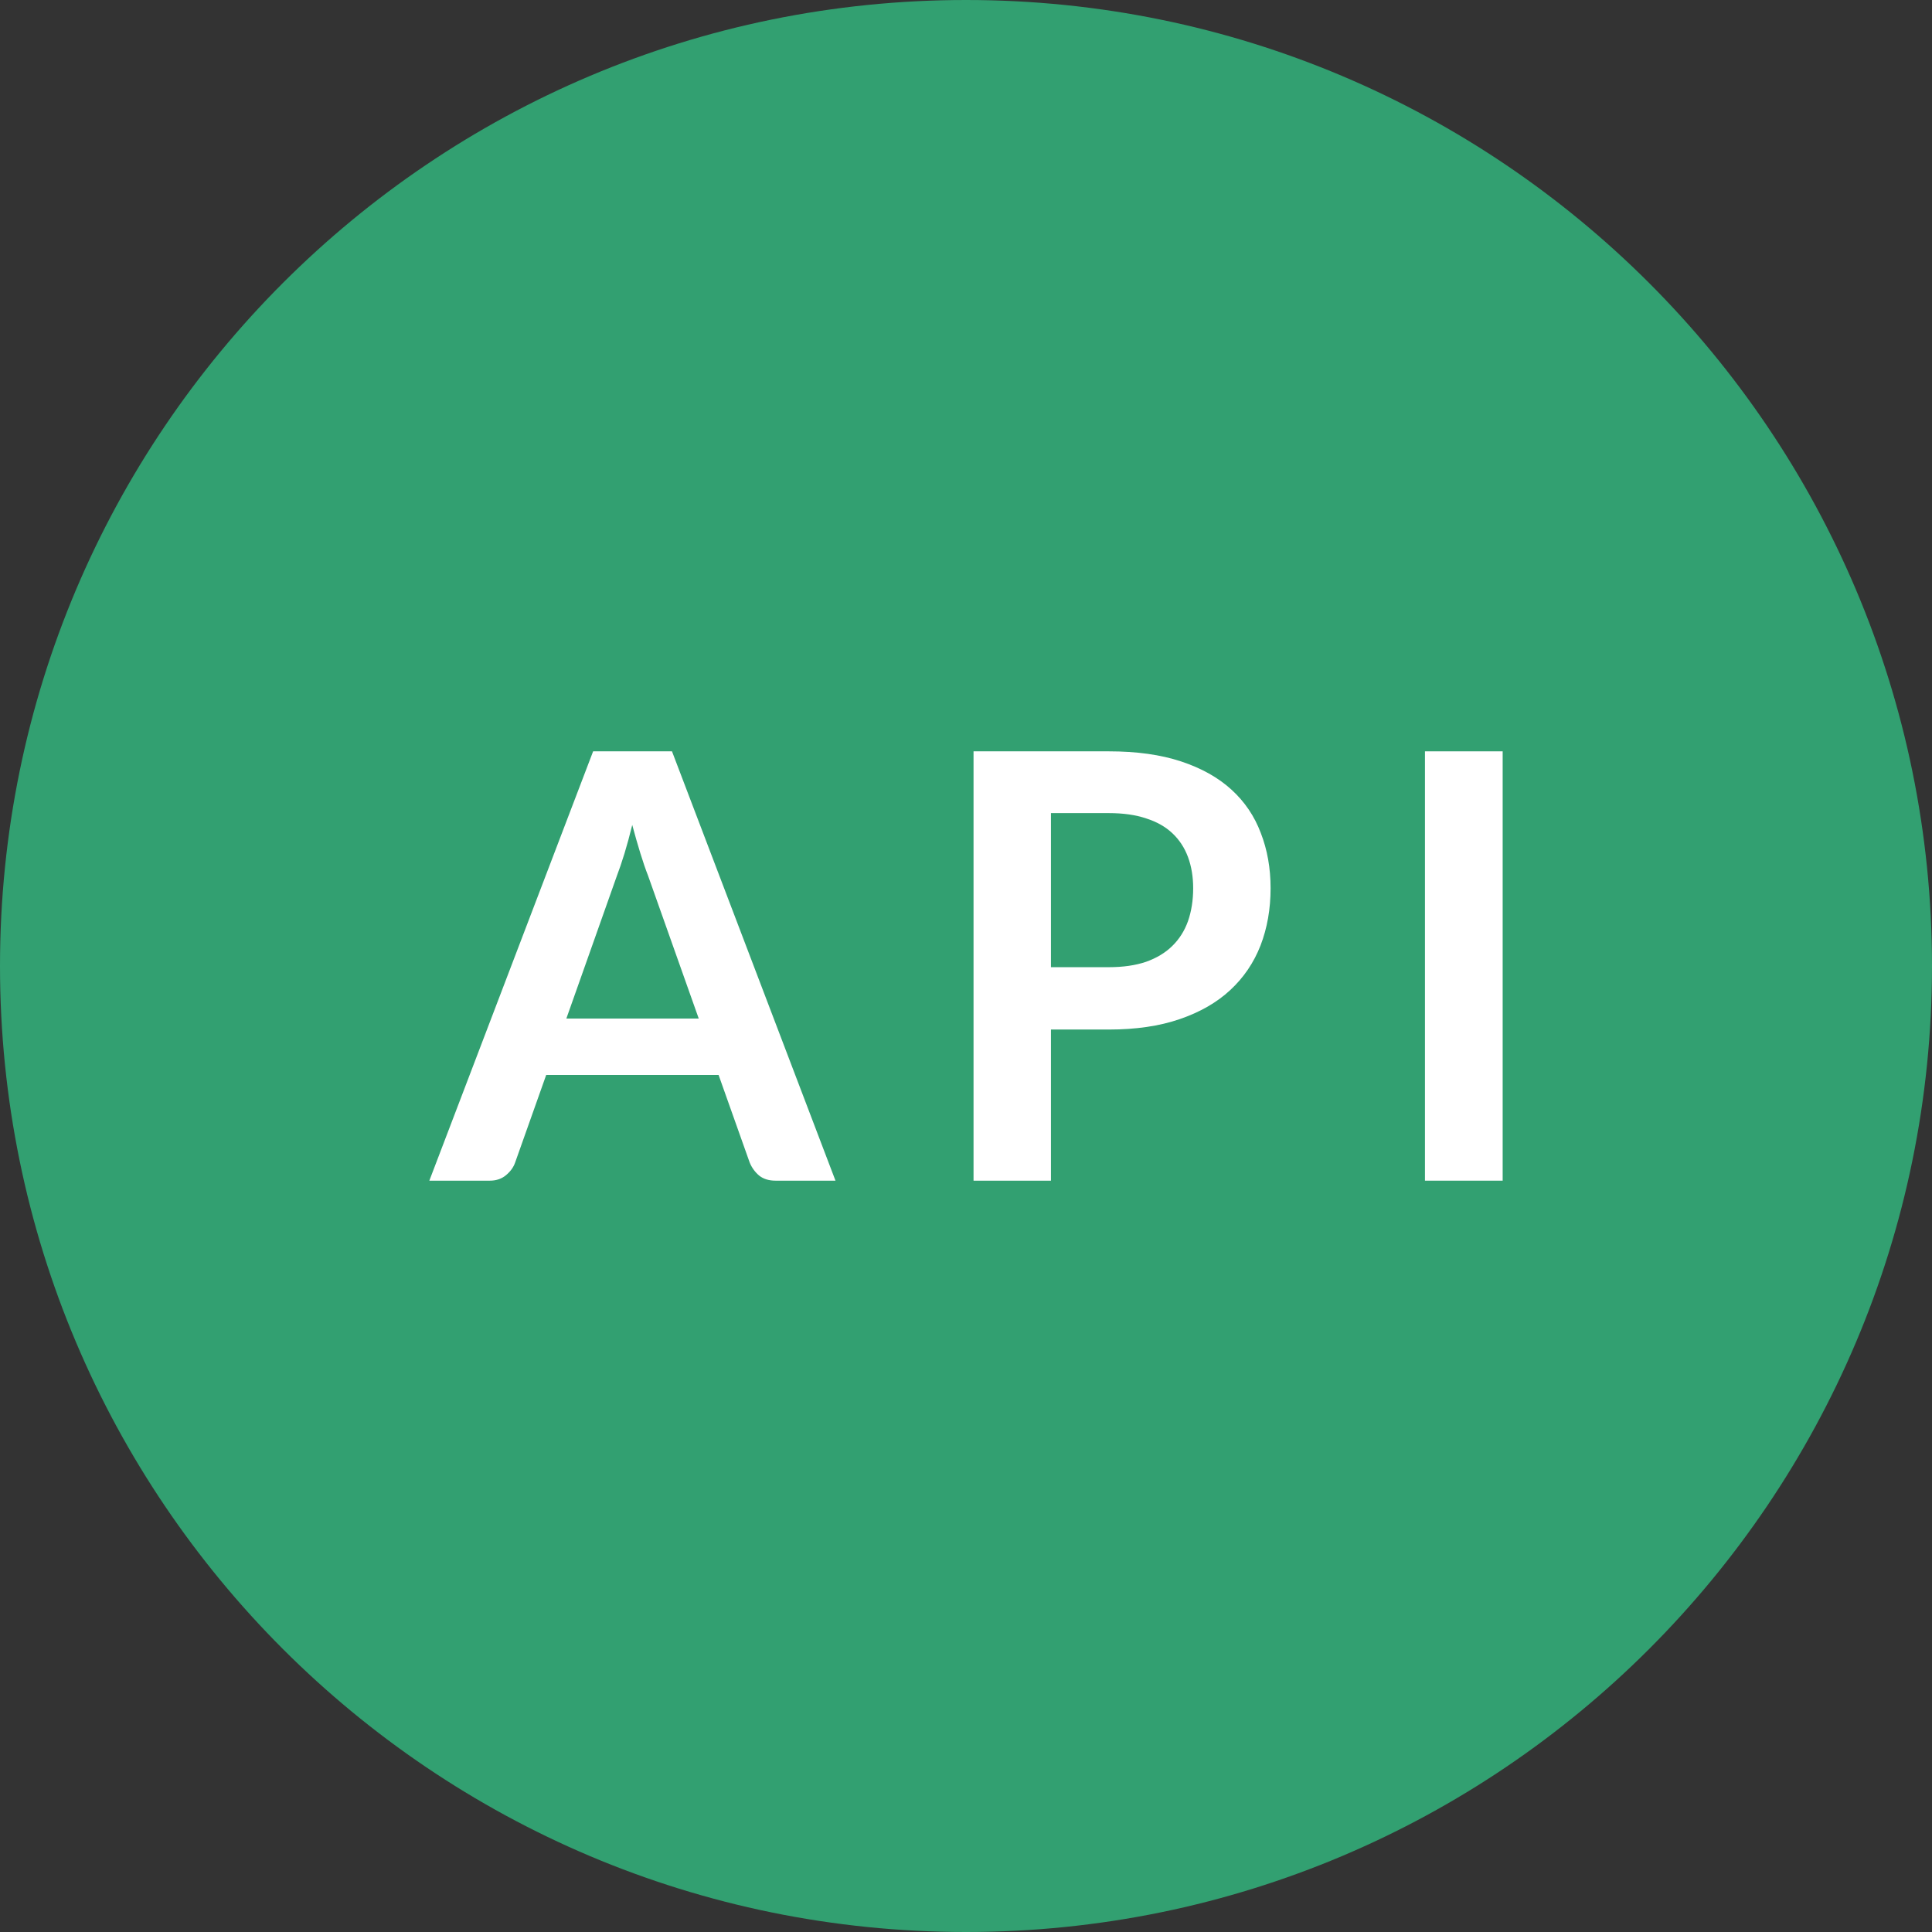
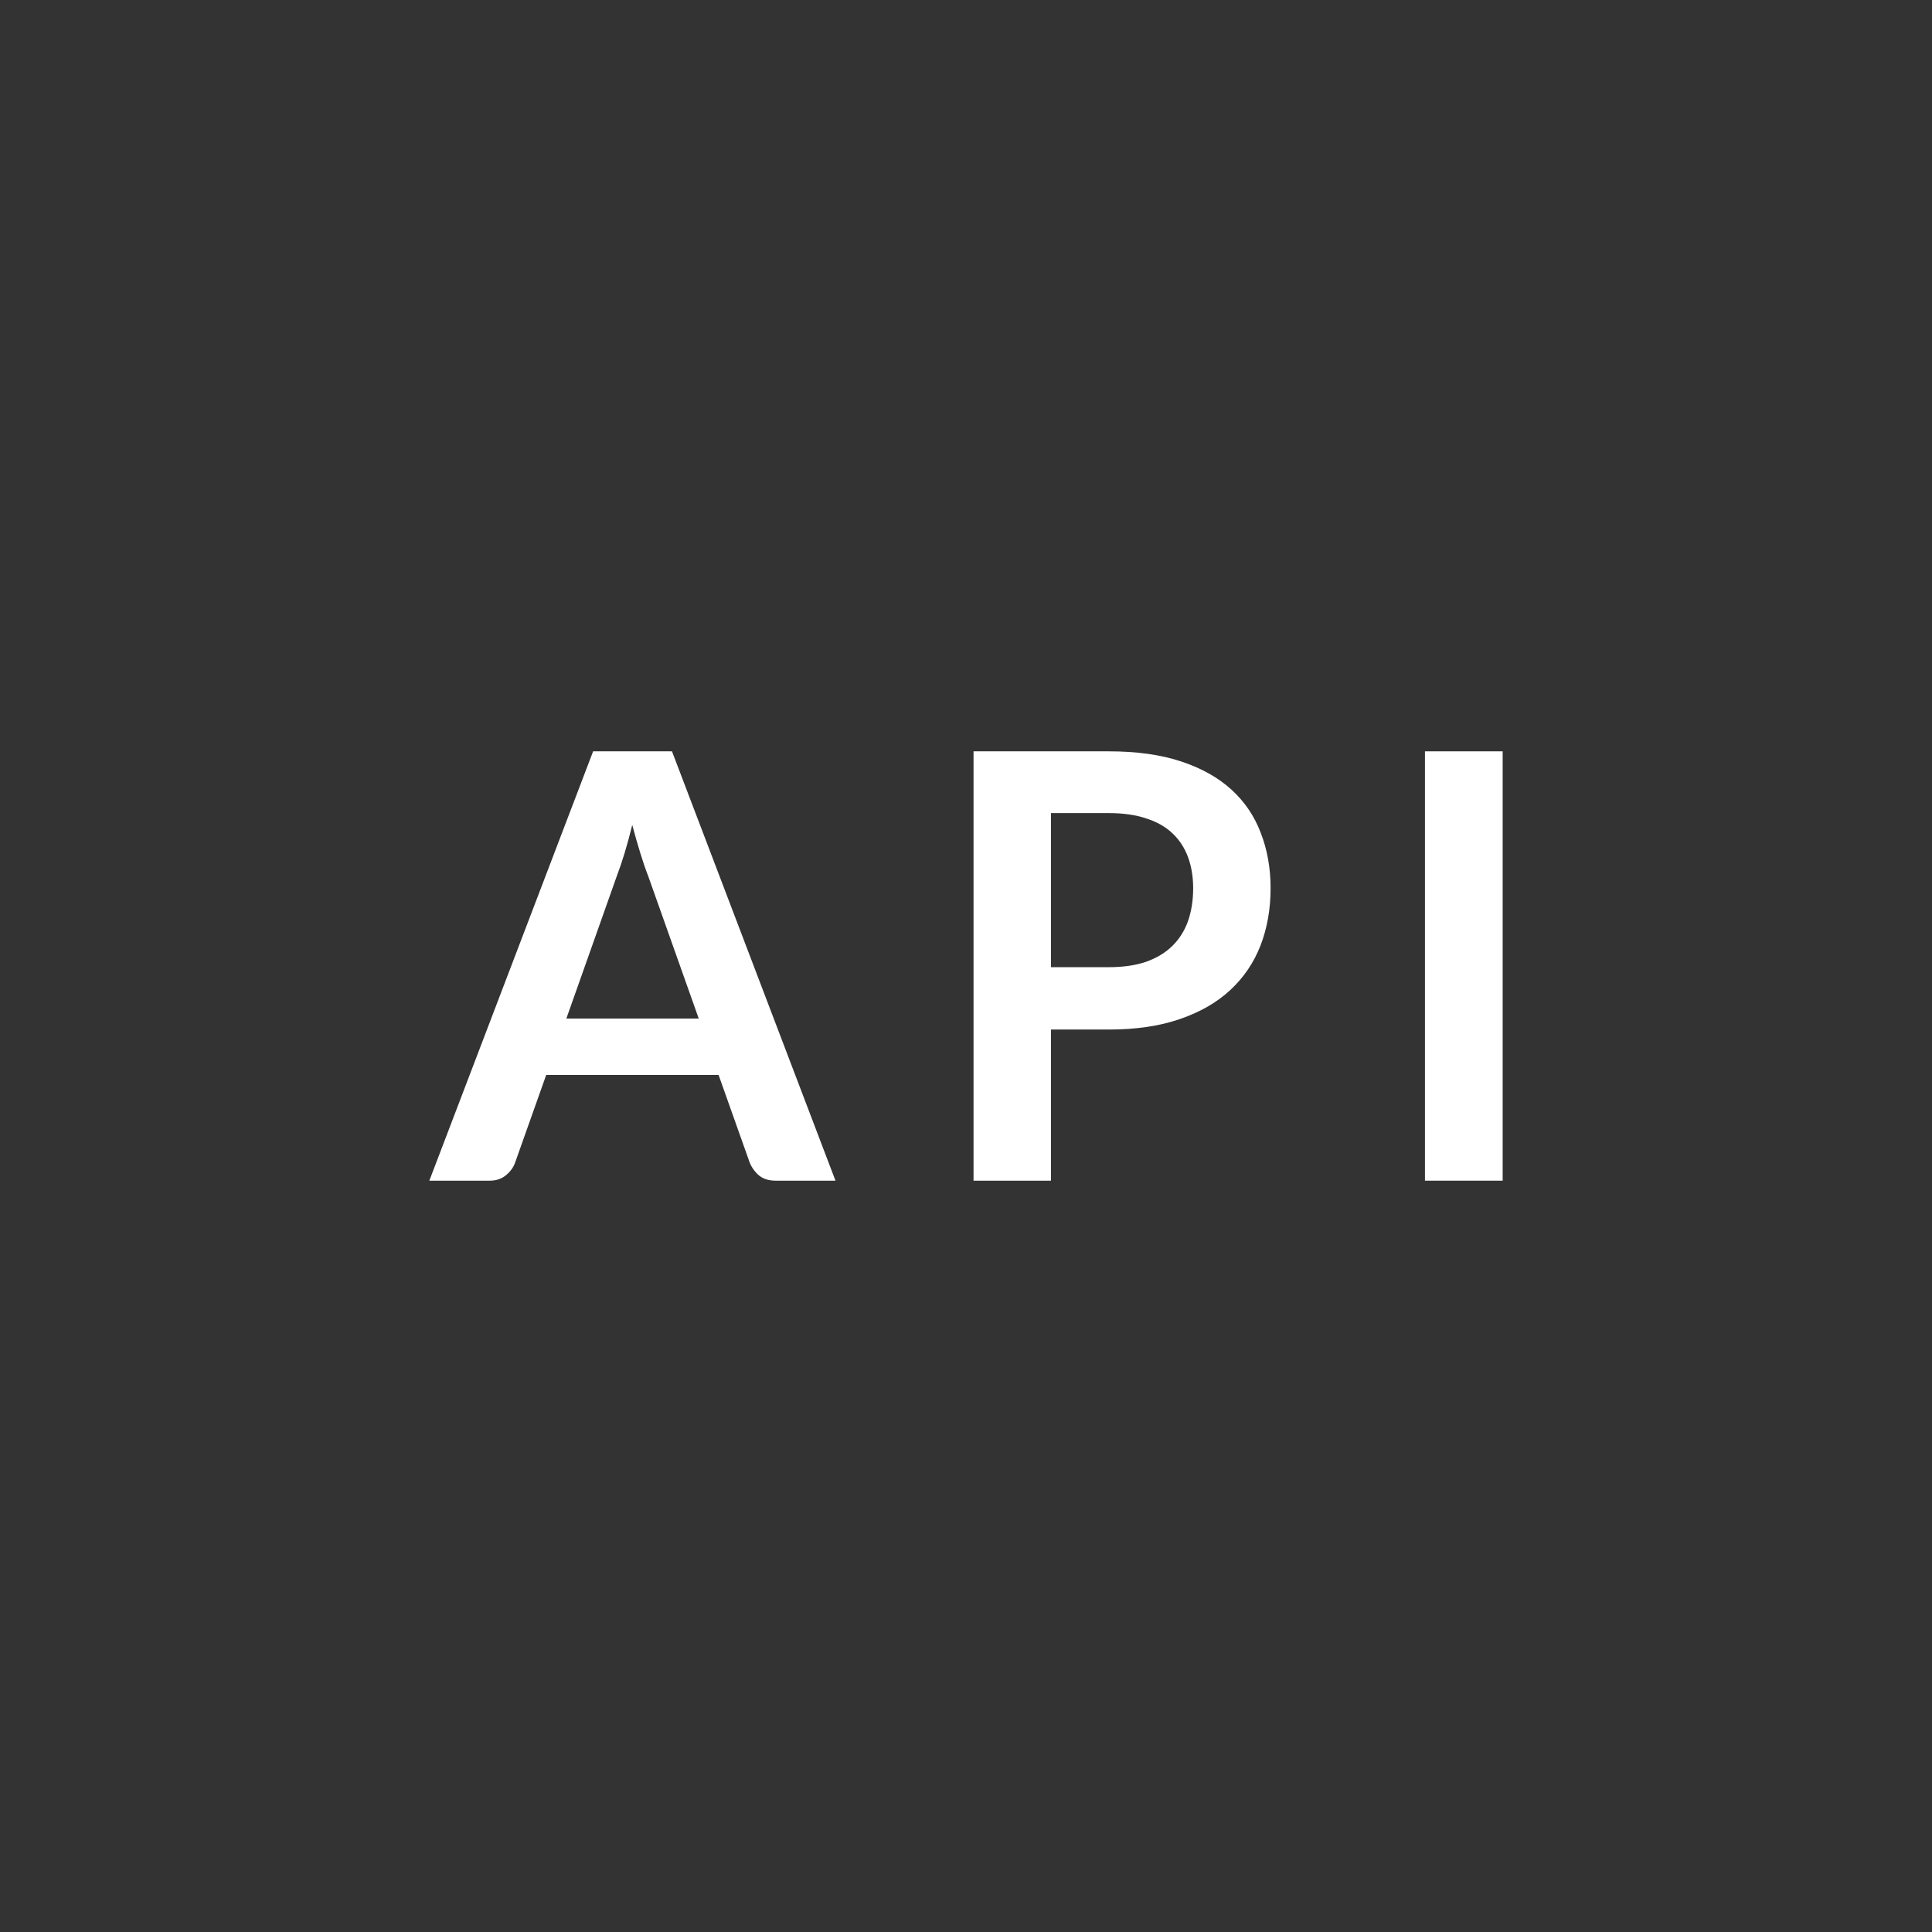
<svg xmlns="http://www.w3.org/2000/svg" width="72" height="72" viewBox="0 0 72 72" fill="none">
  <rect x="0" y="0" width="72" height="72" fill="#333333" stroke="none" />
-   <path d="M0 36C0 16.118 16.118 0 36 0C55.882 0 72 16.118 72 36C72 55.882 55.882 72 36 72C16.118 72 0 55.882 0 36Z" fill="#32A071" />
  <path d="M26.04 37.959L24.152 32.636C24.059 32.4 23.963 32.12 23.863 31.795C23.763 31.471 23.663 31.12 23.562 30.744C23.47 31.12 23.373 31.474 23.273 31.806C23.173 32.131 23.076 32.415 22.983 32.658L21.106 37.959H26.04ZM31.136 44H28.904C28.654 44 28.45 43.937 28.293 43.812C28.136 43.679 28.018 43.517 27.939 43.325L26.78 40.061H20.355L19.197 43.325C19.139 43.495 19.029 43.65 18.864 43.79C18.7 43.93 18.496 44 18.253 44H16L22.104 28H25.043L31.136 44Z" fill="white" />
  <path d="M41.323 36.044C41.852 36.044 42.313 35.978 42.706 35.845C43.1 35.705 43.425 35.51 43.682 35.259C43.947 35.001 44.144 34.691 44.273 34.329C44.401 33.96 44.466 33.551 44.466 33.101C44.466 32.673 44.401 32.286 44.273 31.939C44.144 31.592 43.951 31.297 43.693 31.054C43.436 30.811 43.11 30.626 42.717 30.501C42.324 30.368 41.859 30.302 41.323 30.302H39.166V36.044H41.323ZM41.323 28C42.36 28 43.257 28.125 44.015 28.376C44.773 28.627 45.399 28.977 45.892 29.427C46.386 29.877 46.75 30.416 46.986 31.043C47.23 31.67 47.351 32.356 47.351 33.101C47.351 33.876 47.226 34.587 46.976 35.236C46.725 35.878 46.35 36.431 45.849 36.896C45.349 37.361 44.719 37.722 43.961 37.981C43.211 38.239 42.331 38.368 41.323 38.368H39.166V44H36.281V28H41.323Z" fill="white" />
  <path d="M56 44H53.104V28H56V44Z" fill="white" />
</svg>